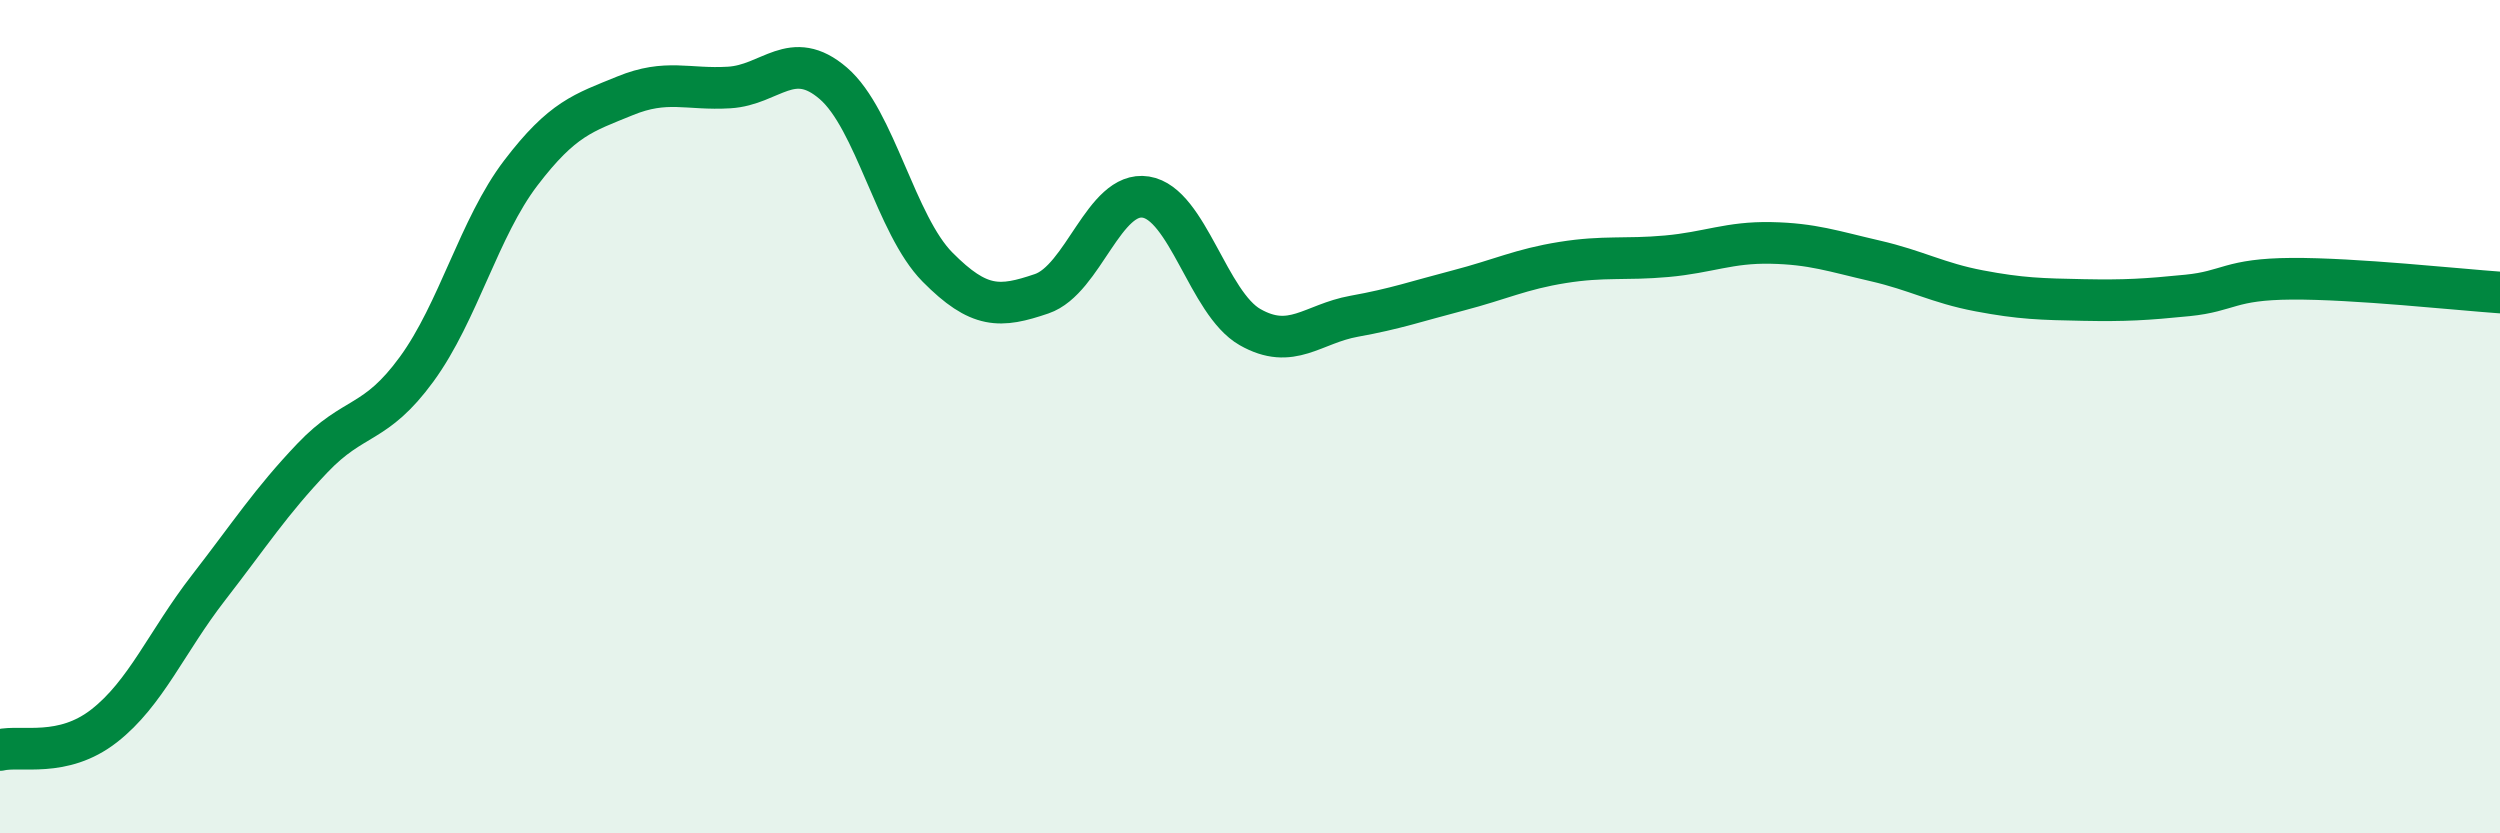
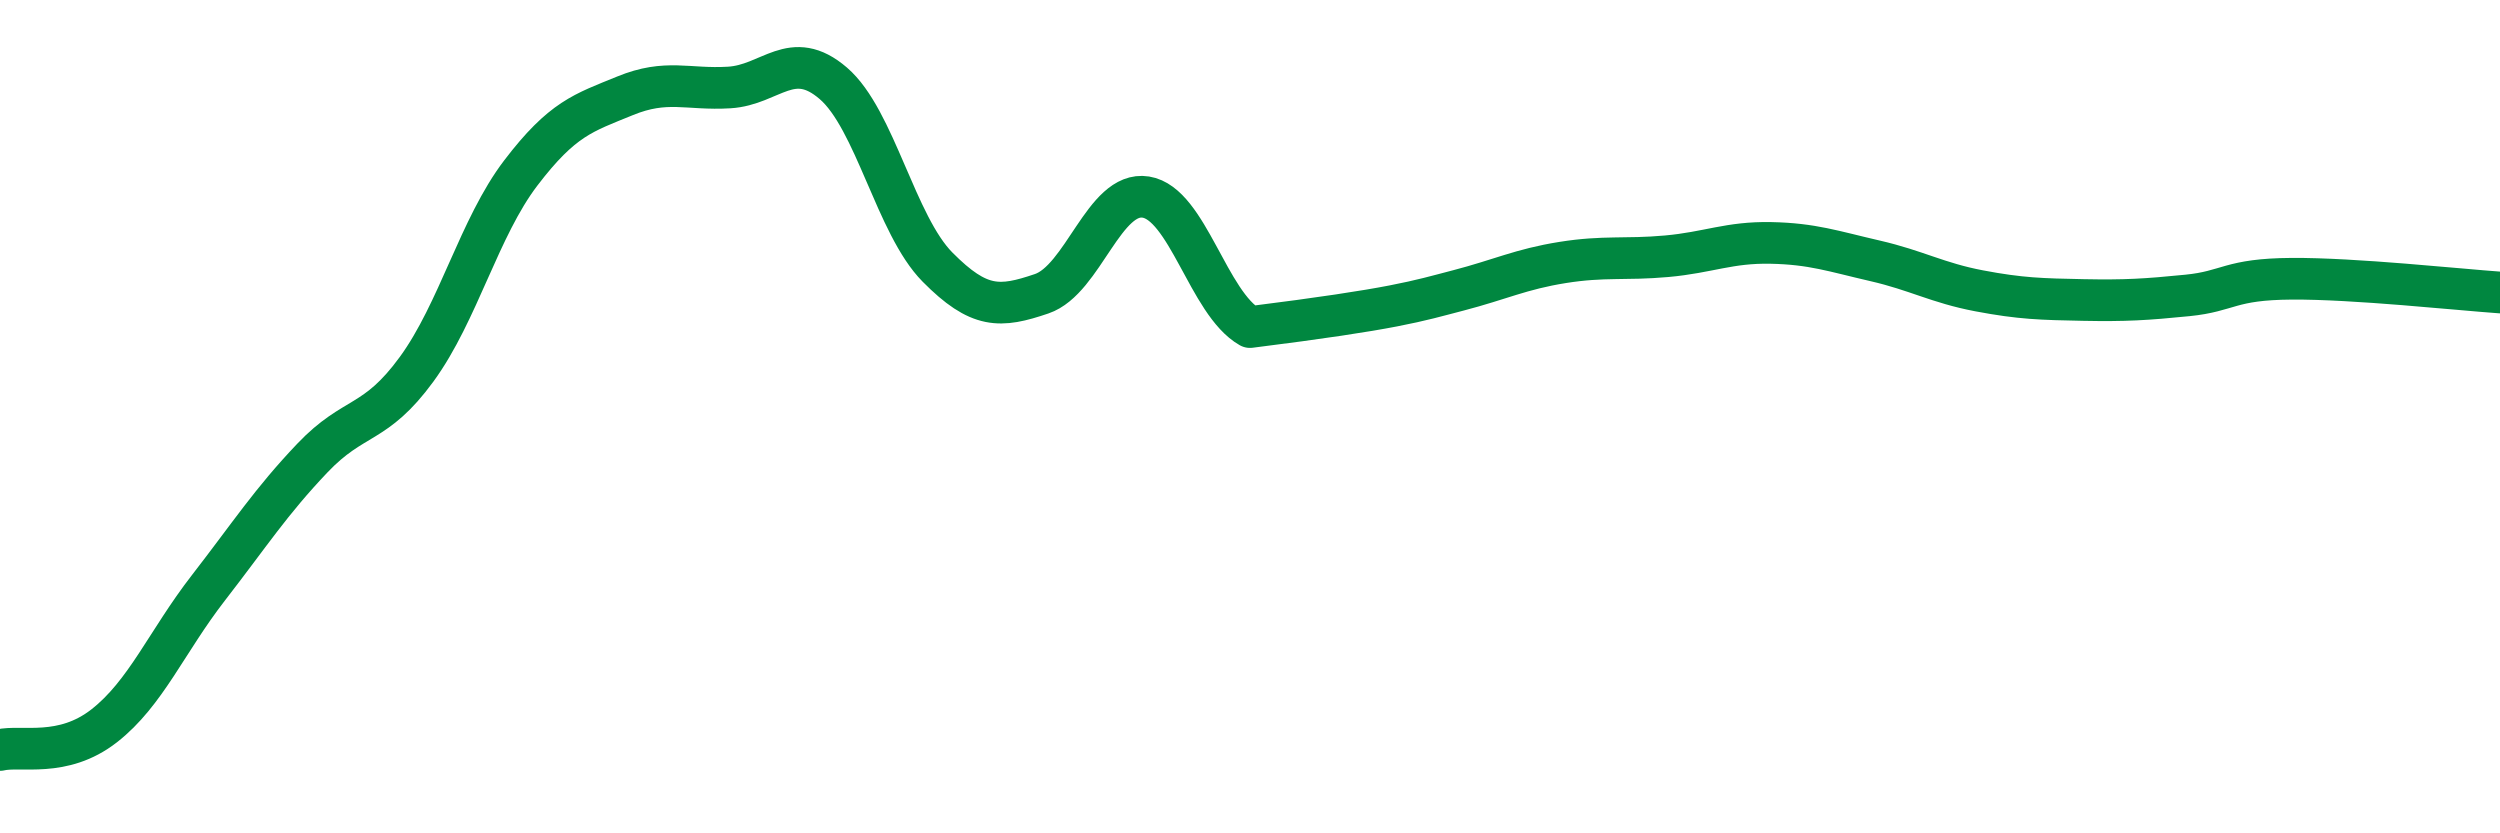
<svg xmlns="http://www.w3.org/2000/svg" width="60" height="20" viewBox="0 0 60 20">
-   <path d="M 0,18 C 0.5,17.88 1.5,18.2 2.5,17.42 C 3.5,16.64 4,15.4 5,14.11 C 6,12.82 6.5,12.04 7.5,10.99 C 8.5,9.94 9,10.23 10,8.86 C 11,7.49 11.5,5.46 12.5,4.15 C 13.5,2.84 14,2.71 15,2.3 C 16,1.89 16.5,2.16 17.5,2.1 C 18.5,2.04 19,1.14 20,2 C 21,2.86 21.5,5.4 22.5,6.41 C 23.5,7.42 24,7.39 25,7.05 C 26,6.71 26.5,4.57 27.5,4.73 C 28.5,4.89 29,7.28 30,7.85 C 31,8.42 31.5,7.77 32.5,7.59 C 33.5,7.41 34,7.23 35,6.97 C 36,6.71 36.5,6.46 37.5,6.3 C 38.5,6.14 39,6.24 40,6.15 C 41,6.06 41.5,5.81 42.5,5.83 C 43.5,5.85 44,6.03 45,6.26 C 46,6.49 46.5,6.79 47.5,6.98 C 48.5,7.17 49,7.18 50,7.2 C 51,7.22 51.5,7.19 52.5,7.09 C 53.5,6.99 53.5,6.7 55,6.69 C 56.5,6.68 59,6.95 60,7.02L60 20L0 20Z" fill="#008740" opacity="0.1" stroke-linecap="round" stroke-linejoin="round" />
-   <path d="M 0,18 C 0.5,17.88 1.5,18.2 2.5,17.42 C 3.5,16.64 4,15.4 5,14.11 C 6,12.82 6.5,12.04 7.5,10.99 C 8.5,9.94 9,10.23 10,8.86 C 11,7.49 11.5,5.46 12.5,4.15 C 13.5,2.84 14,2.71 15,2.3 C 16,1.89 16.5,2.16 17.5,2.1 C 18.5,2.04 19,1.14 20,2 C 21,2.86 21.5,5.4 22.5,6.41 C 23.5,7.42 24,7.39 25,7.05 C 26,6.71 26.5,4.57 27.5,4.73 C 28.5,4.89 29,7.28 30,7.85 C 31,8.42 31.5,7.77 32.5,7.59 C 33.5,7.41 34,7.23 35,6.97 C 36,6.71 36.5,6.46 37.5,6.3 C 38.5,6.14 39,6.24 40,6.15 C 41,6.06 41.5,5.81 42.5,5.83 C 43.5,5.85 44,6.03 45,6.26 C 46,6.49 46.5,6.79 47.5,6.98 C 48.5,7.17 49,7.18 50,7.2 C 51,7.22 51.5,7.19 52.5,7.09 C 53.5,6.99 53.5,6.7 55,6.69 C 56.5,6.68 59,6.95 60,7.02" stroke="#008740" stroke-width="1" fill="none" stroke-linecap="round" stroke-linejoin="round" />
+   <path d="M 0,18 C 0.5,17.88 1.5,18.2 2.5,17.42 C 3.5,16.64 4,15.4 5,14.11 C 6,12.82 6.5,12.04 7.5,10.99 C 8.5,9.94 9,10.23 10,8.86 C 11,7.49 11.5,5.46 12.5,4.15 C 13.5,2.84 14,2.71 15,2.3 C 16,1.89 16.5,2.16 17.5,2.1 C 18.5,2.04 19,1.14 20,2 C 21,2.86 21.5,5.4 22.5,6.41 C 23.5,7.42 24,7.39 25,7.05 C 26,6.71 26.5,4.57 27.5,4.73 C 28.5,4.89 29,7.28 30,7.85 C 33.5,7.41 34,7.23 35,6.97 C 36,6.71 36.5,6.46 37.5,6.3 C 38.5,6.14 39,6.24 40,6.15 C 41,6.06 41.5,5.81 42.5,5.83 C 43.5,5.85 44,6.03 45,6.26 C 46,6.49 46.5,6.79 47.5,6.98 C 48.5,7.17 49,7.18 50,7.2 C 51,7.22 51.5,7.19 52.5,7.09 C 53.5,6.99 53.5,6.7 55,6.69 C 56.5,6.68 59,6.95 60,7.02" stroke="#008740" stroke-width="1" fill="none" stroke-linecap="round" stroke-linejoin="round" />
</svg>